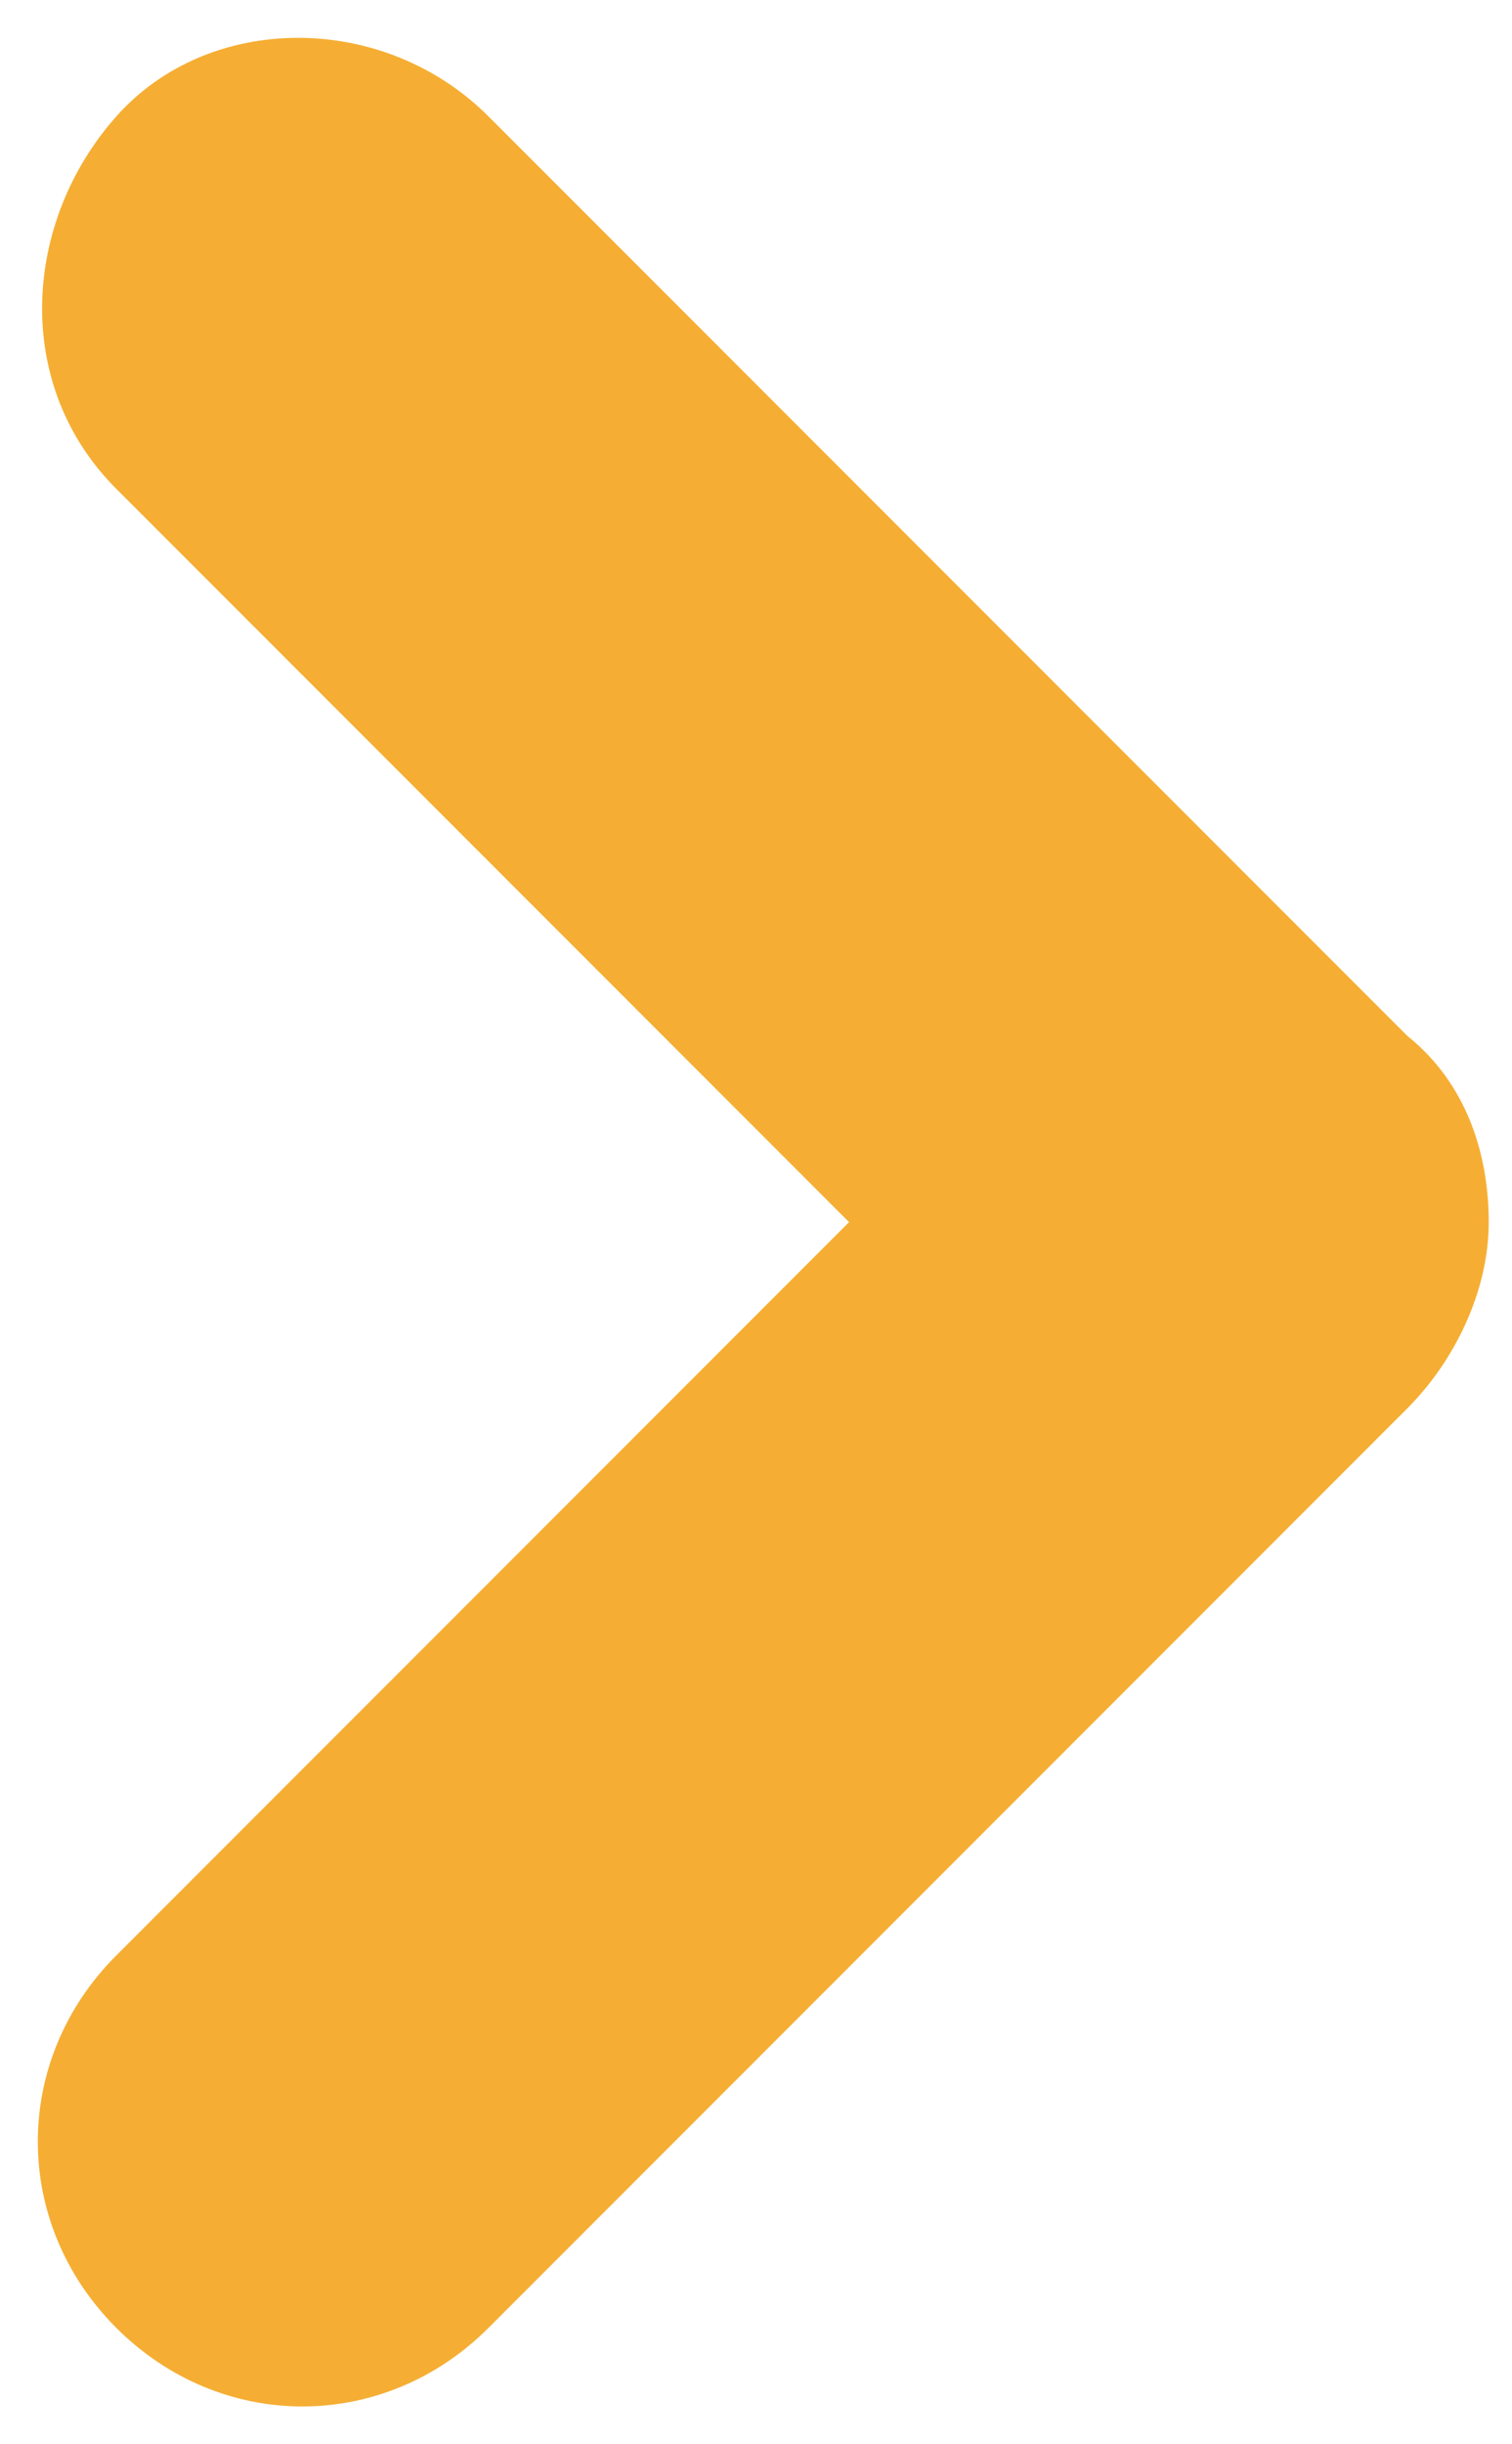
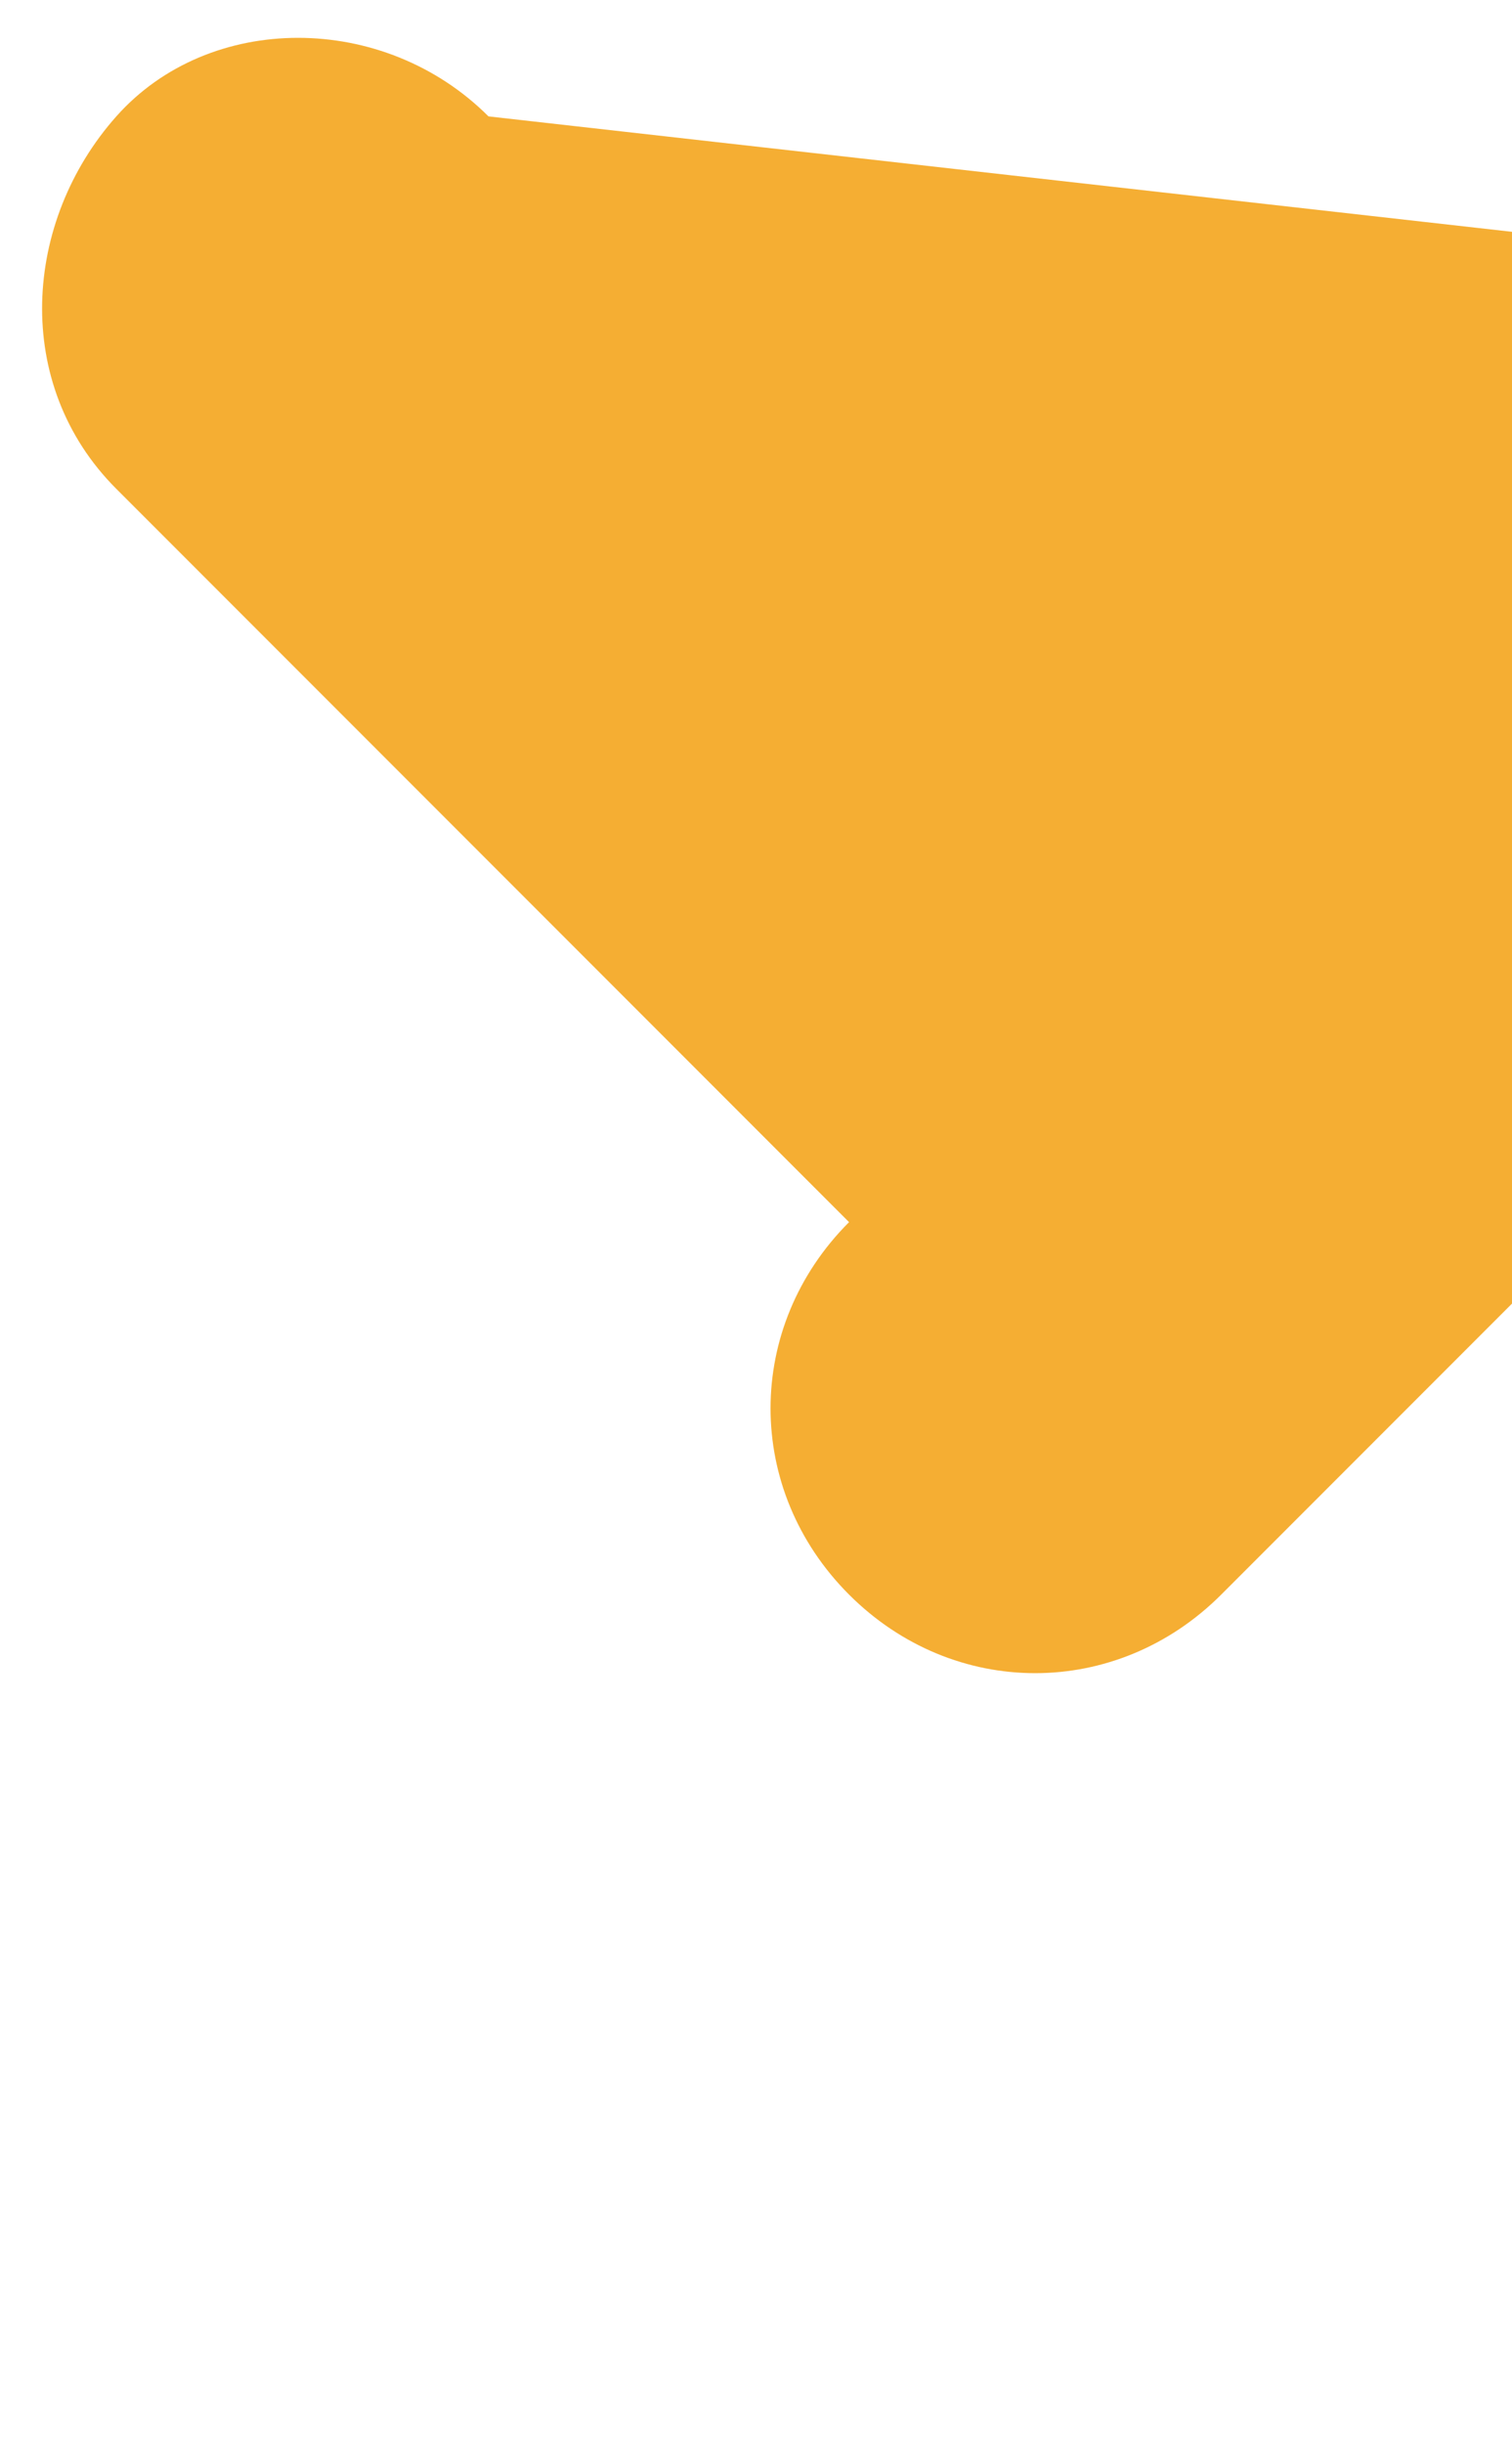
<svg xmlns="http://www.w3.org/2000/svg" version="1.1" id="Capa_1" x="0px" y="0px" viewBox="0 0 13 21" style="enable-background:new 0 0 13 21;" xml:space="preserve">
  <style type="text/css">
	.st0{fill:#F5AE33;}
</style>
-   <path class="st0" d="M7.3,10.5L1,16.8c-0.9,0.9-0.9,2.3,0,3.2s2.3,0.9,3.2,0l7.9-7.9c0.4-0.4,0.7-1,0.7-1.6c0-0.6-0.2-1.2-0.7-1.6  L4.2,1C3.3,0.1,1.8,0.1,1,1S0.1,3.3,1,4.2L7.3,10.5z" />
+   <path class="st0" d="M7.3,10.5c-0.9,0.9-0.9,2.3,0,3.2s2.3,0.9,3.2,0l7.9-7.9c0.4-0.4,0.7-1,0.7-1.6c0-0.6-0.2-1.2-0.7-1.6  L4.2,1C3.3,0.1,1.8,0.1,1,1S0.1,3.3,1,4.2L7.3,10.5z" />
</svg>